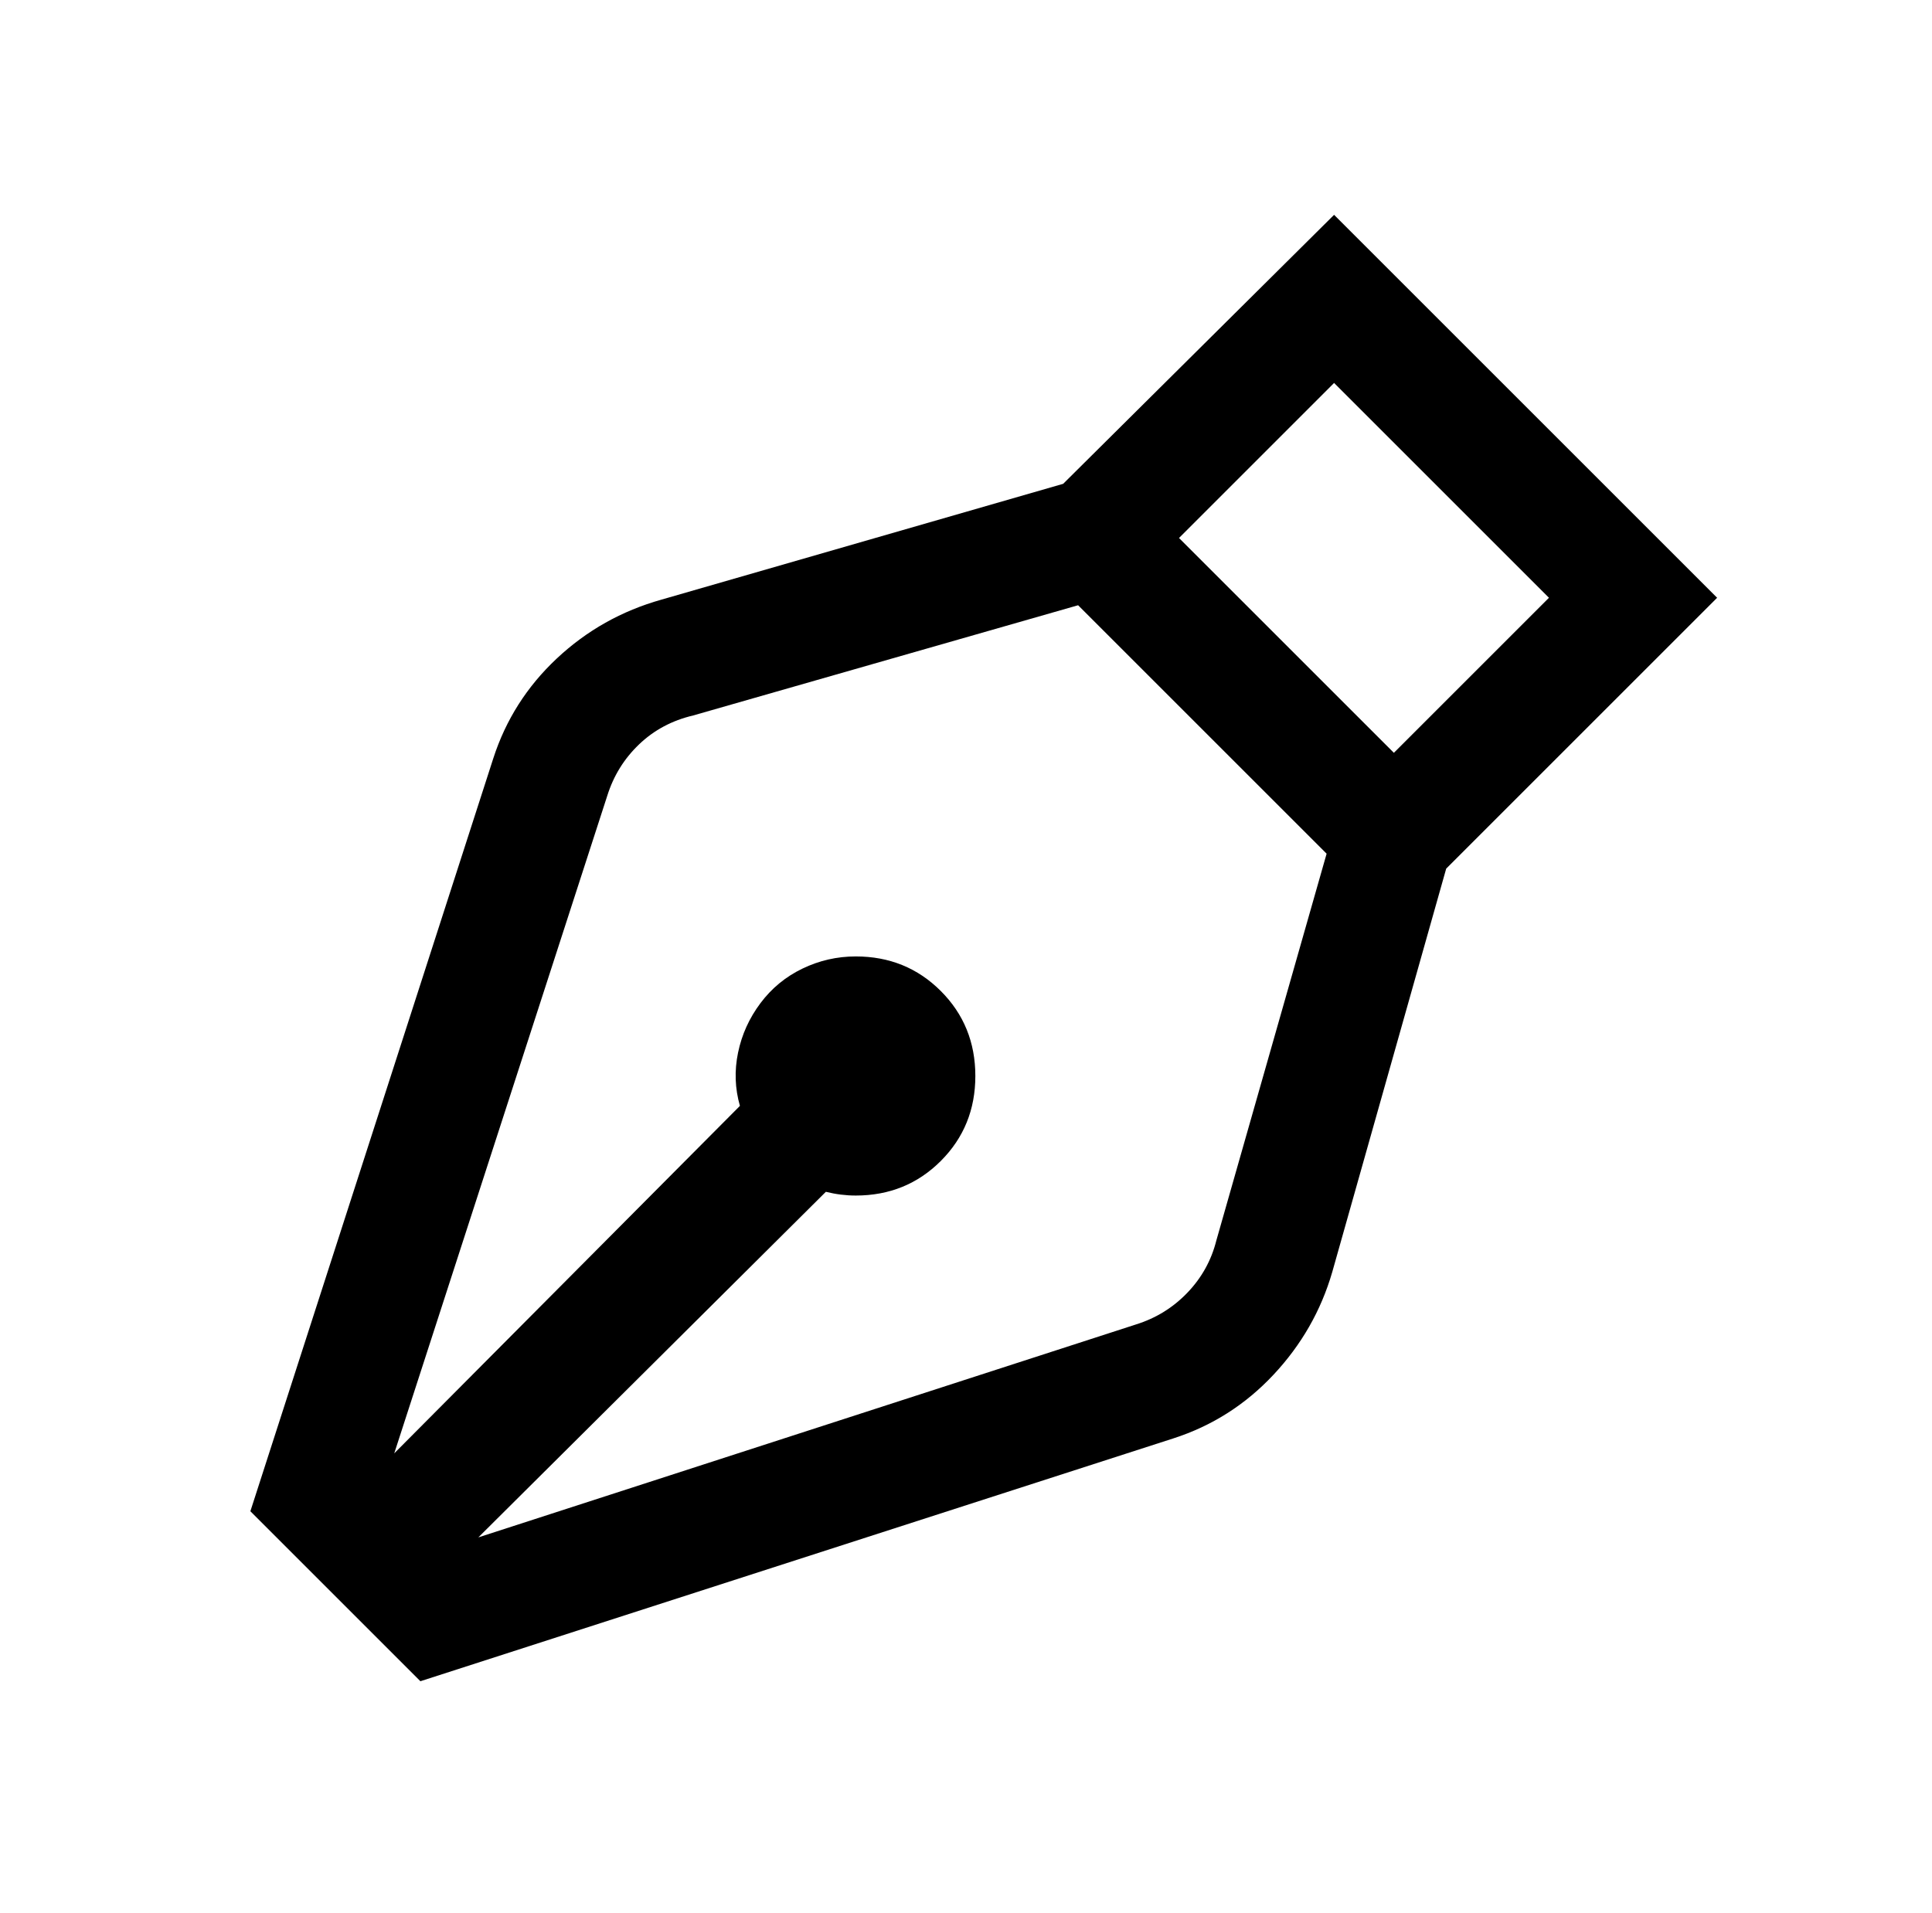
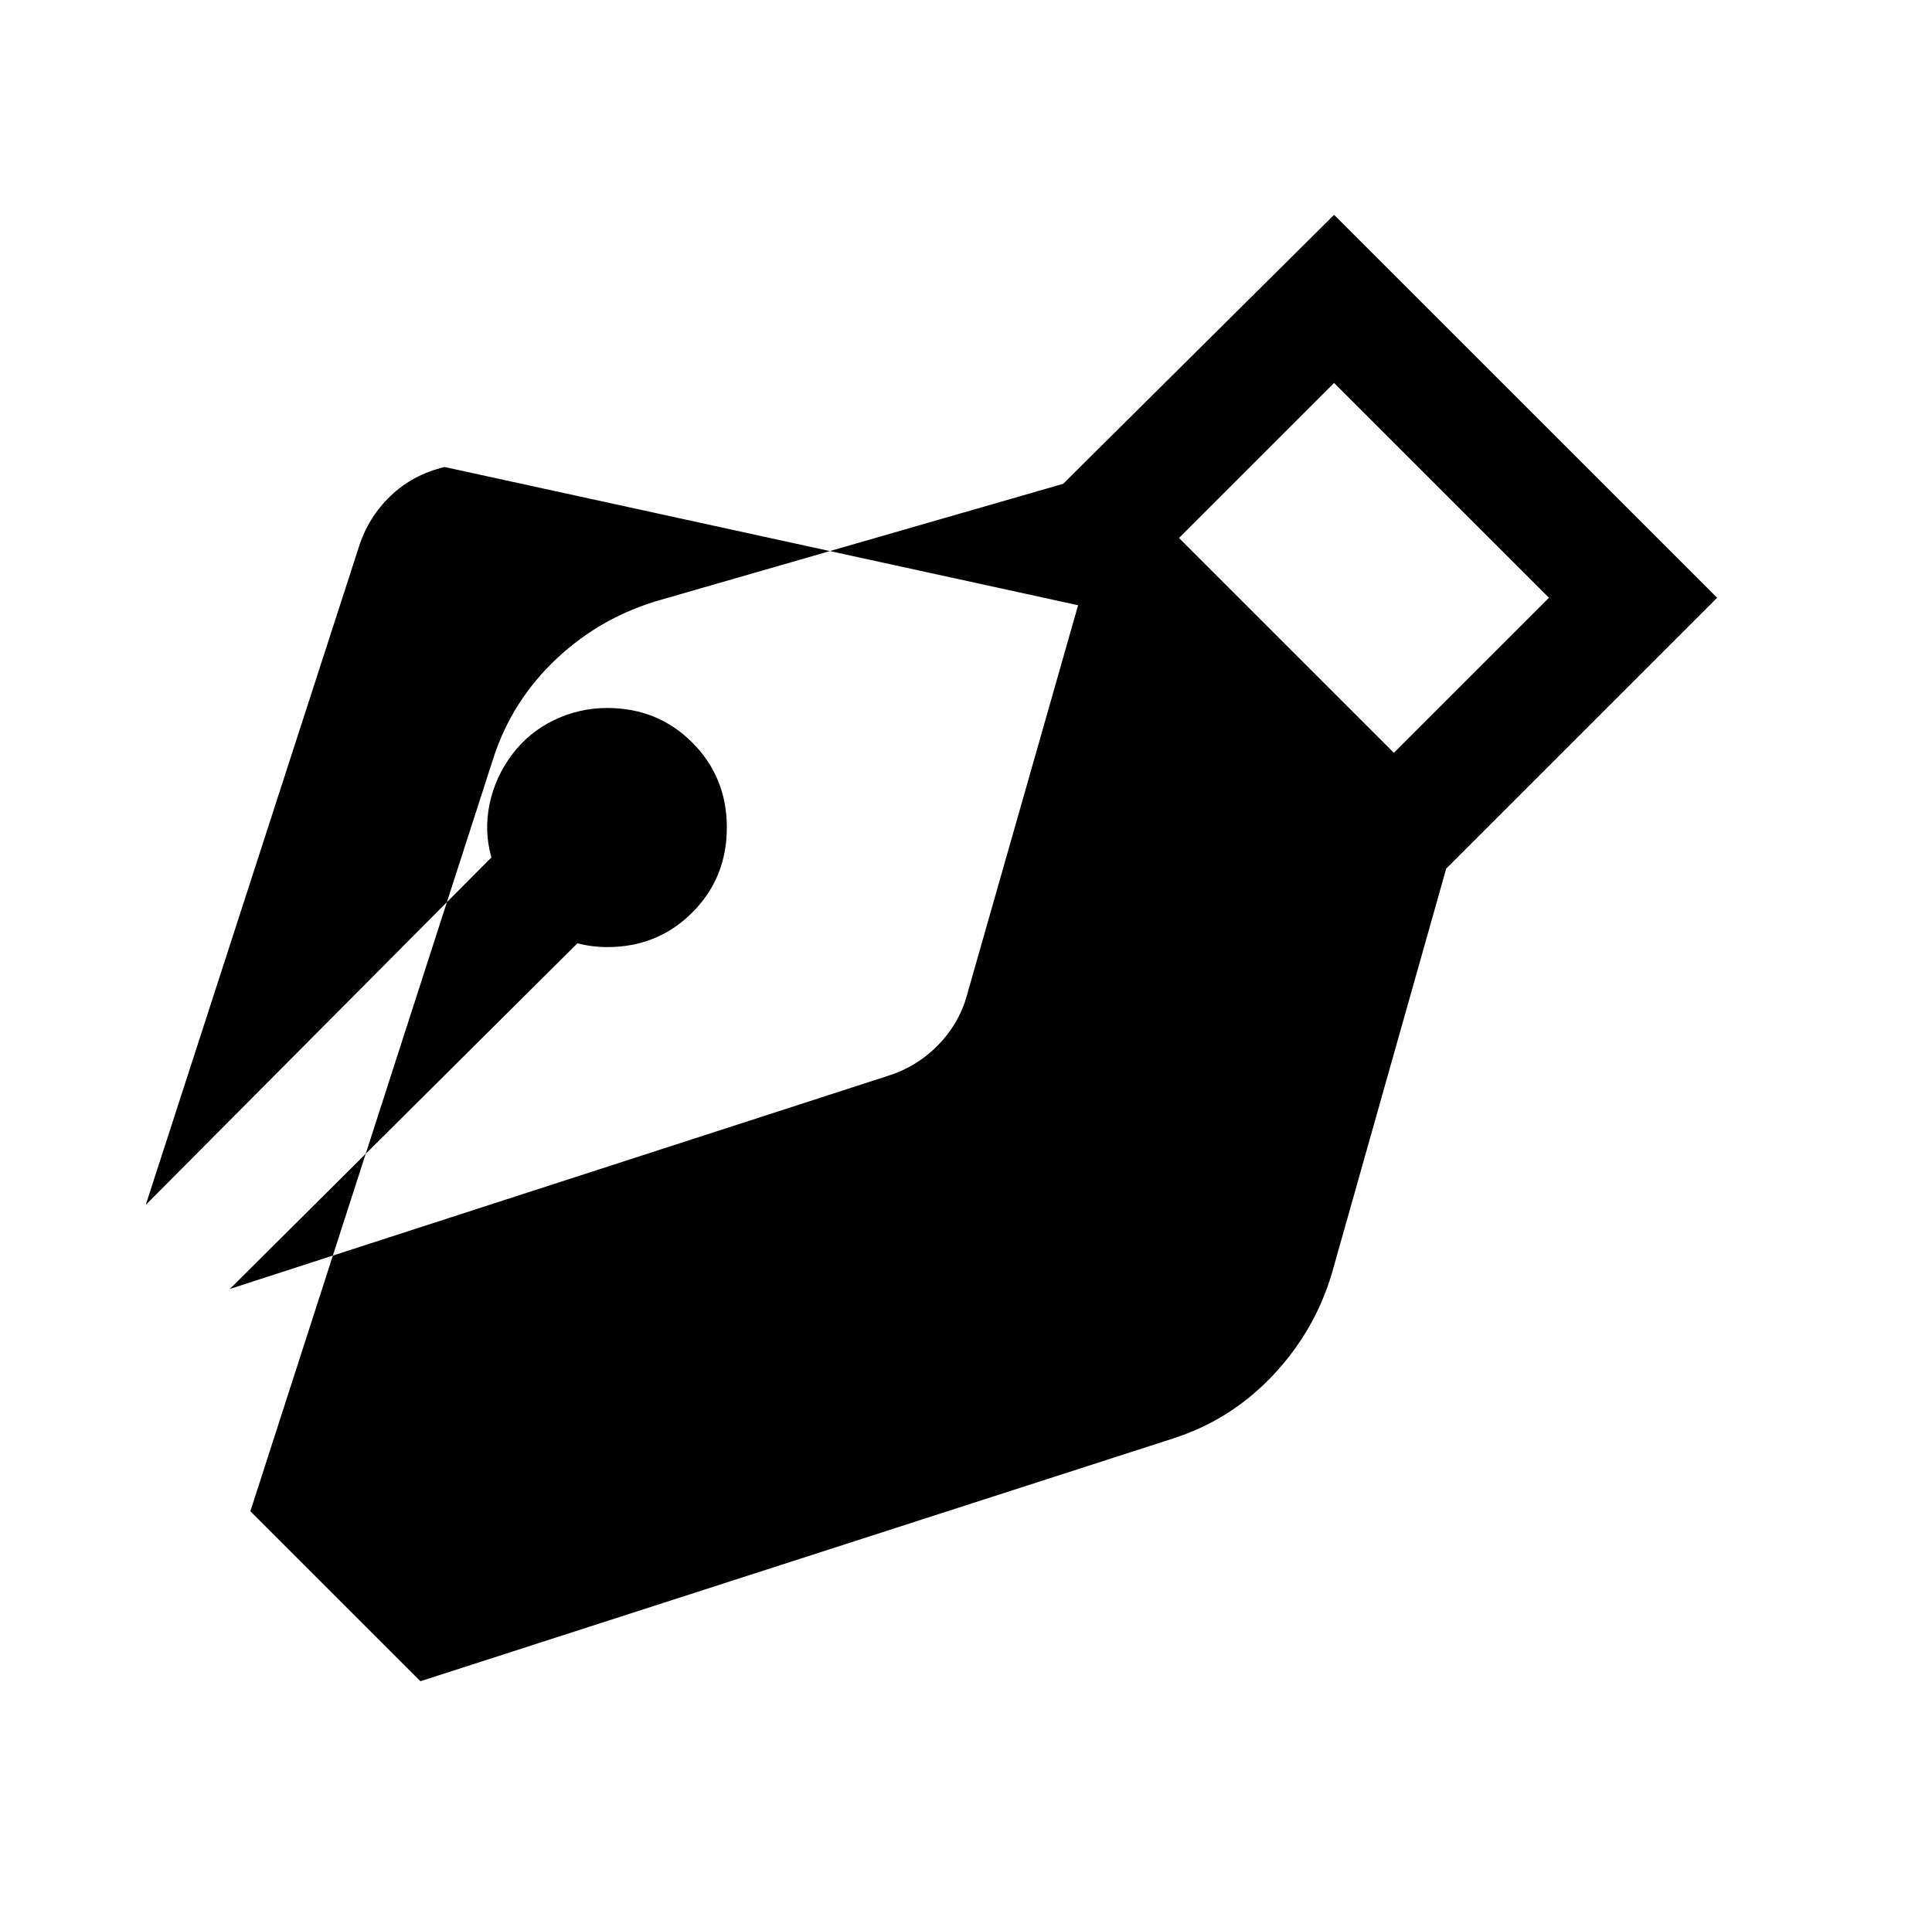
<svg xmlns="http://www.w3.org/2000/svg" version="1.1" viewBox="-10 0 1034 1024">
-   <path fill="currentColor" d="M704 115l-145 144l-215 62q-32 9 -56 31.5t-34 53.5l-130 403l91 91l403 -130q31 -10 53.5 -34t31.5 -55l61 -216l145 -145zM704 205l115 115l-83 83l-115 -115zM567 324l133 133l-59 207q-4 16 -15.5 28t-27.5 17l-352 114l186 -185q8 2 16 2q27 0 45.5 -18.5 t18.5 -45.5t-18.5 -45.5t-45.5 -18.5q-15 0 -28.5 6.5t-22.5 18.5t-12 26.5t1 28.5l-185 186l114 -352q5 -16 17 -27.5t29 -15.5z" />
+   <path fill="currentColor" d="M704 115l-145 144l-215 62q-32 9 -56 31.5t-34 53.5l-130 403l91 91l403 -130q31 -10 53.5 -34t31.5 -55l61 -216l145 -145zM704 205l115 115l-83 83l-115 -115zM567 324l-59 207q-4 16 -15.5 28t-27.5 17l-352 114l186 -185q8 2 16 2q27 0 45.5 -18.5 t18.5 -45.5t-18.5 -45.5t-45.5 -18.5q-15 0 -28.5 6.5t-22.5 18.5t-12 26.5t1 28.5l-185 186l114 -352q5 -16 17 -27.5t29 -15.5z" />
</svg>